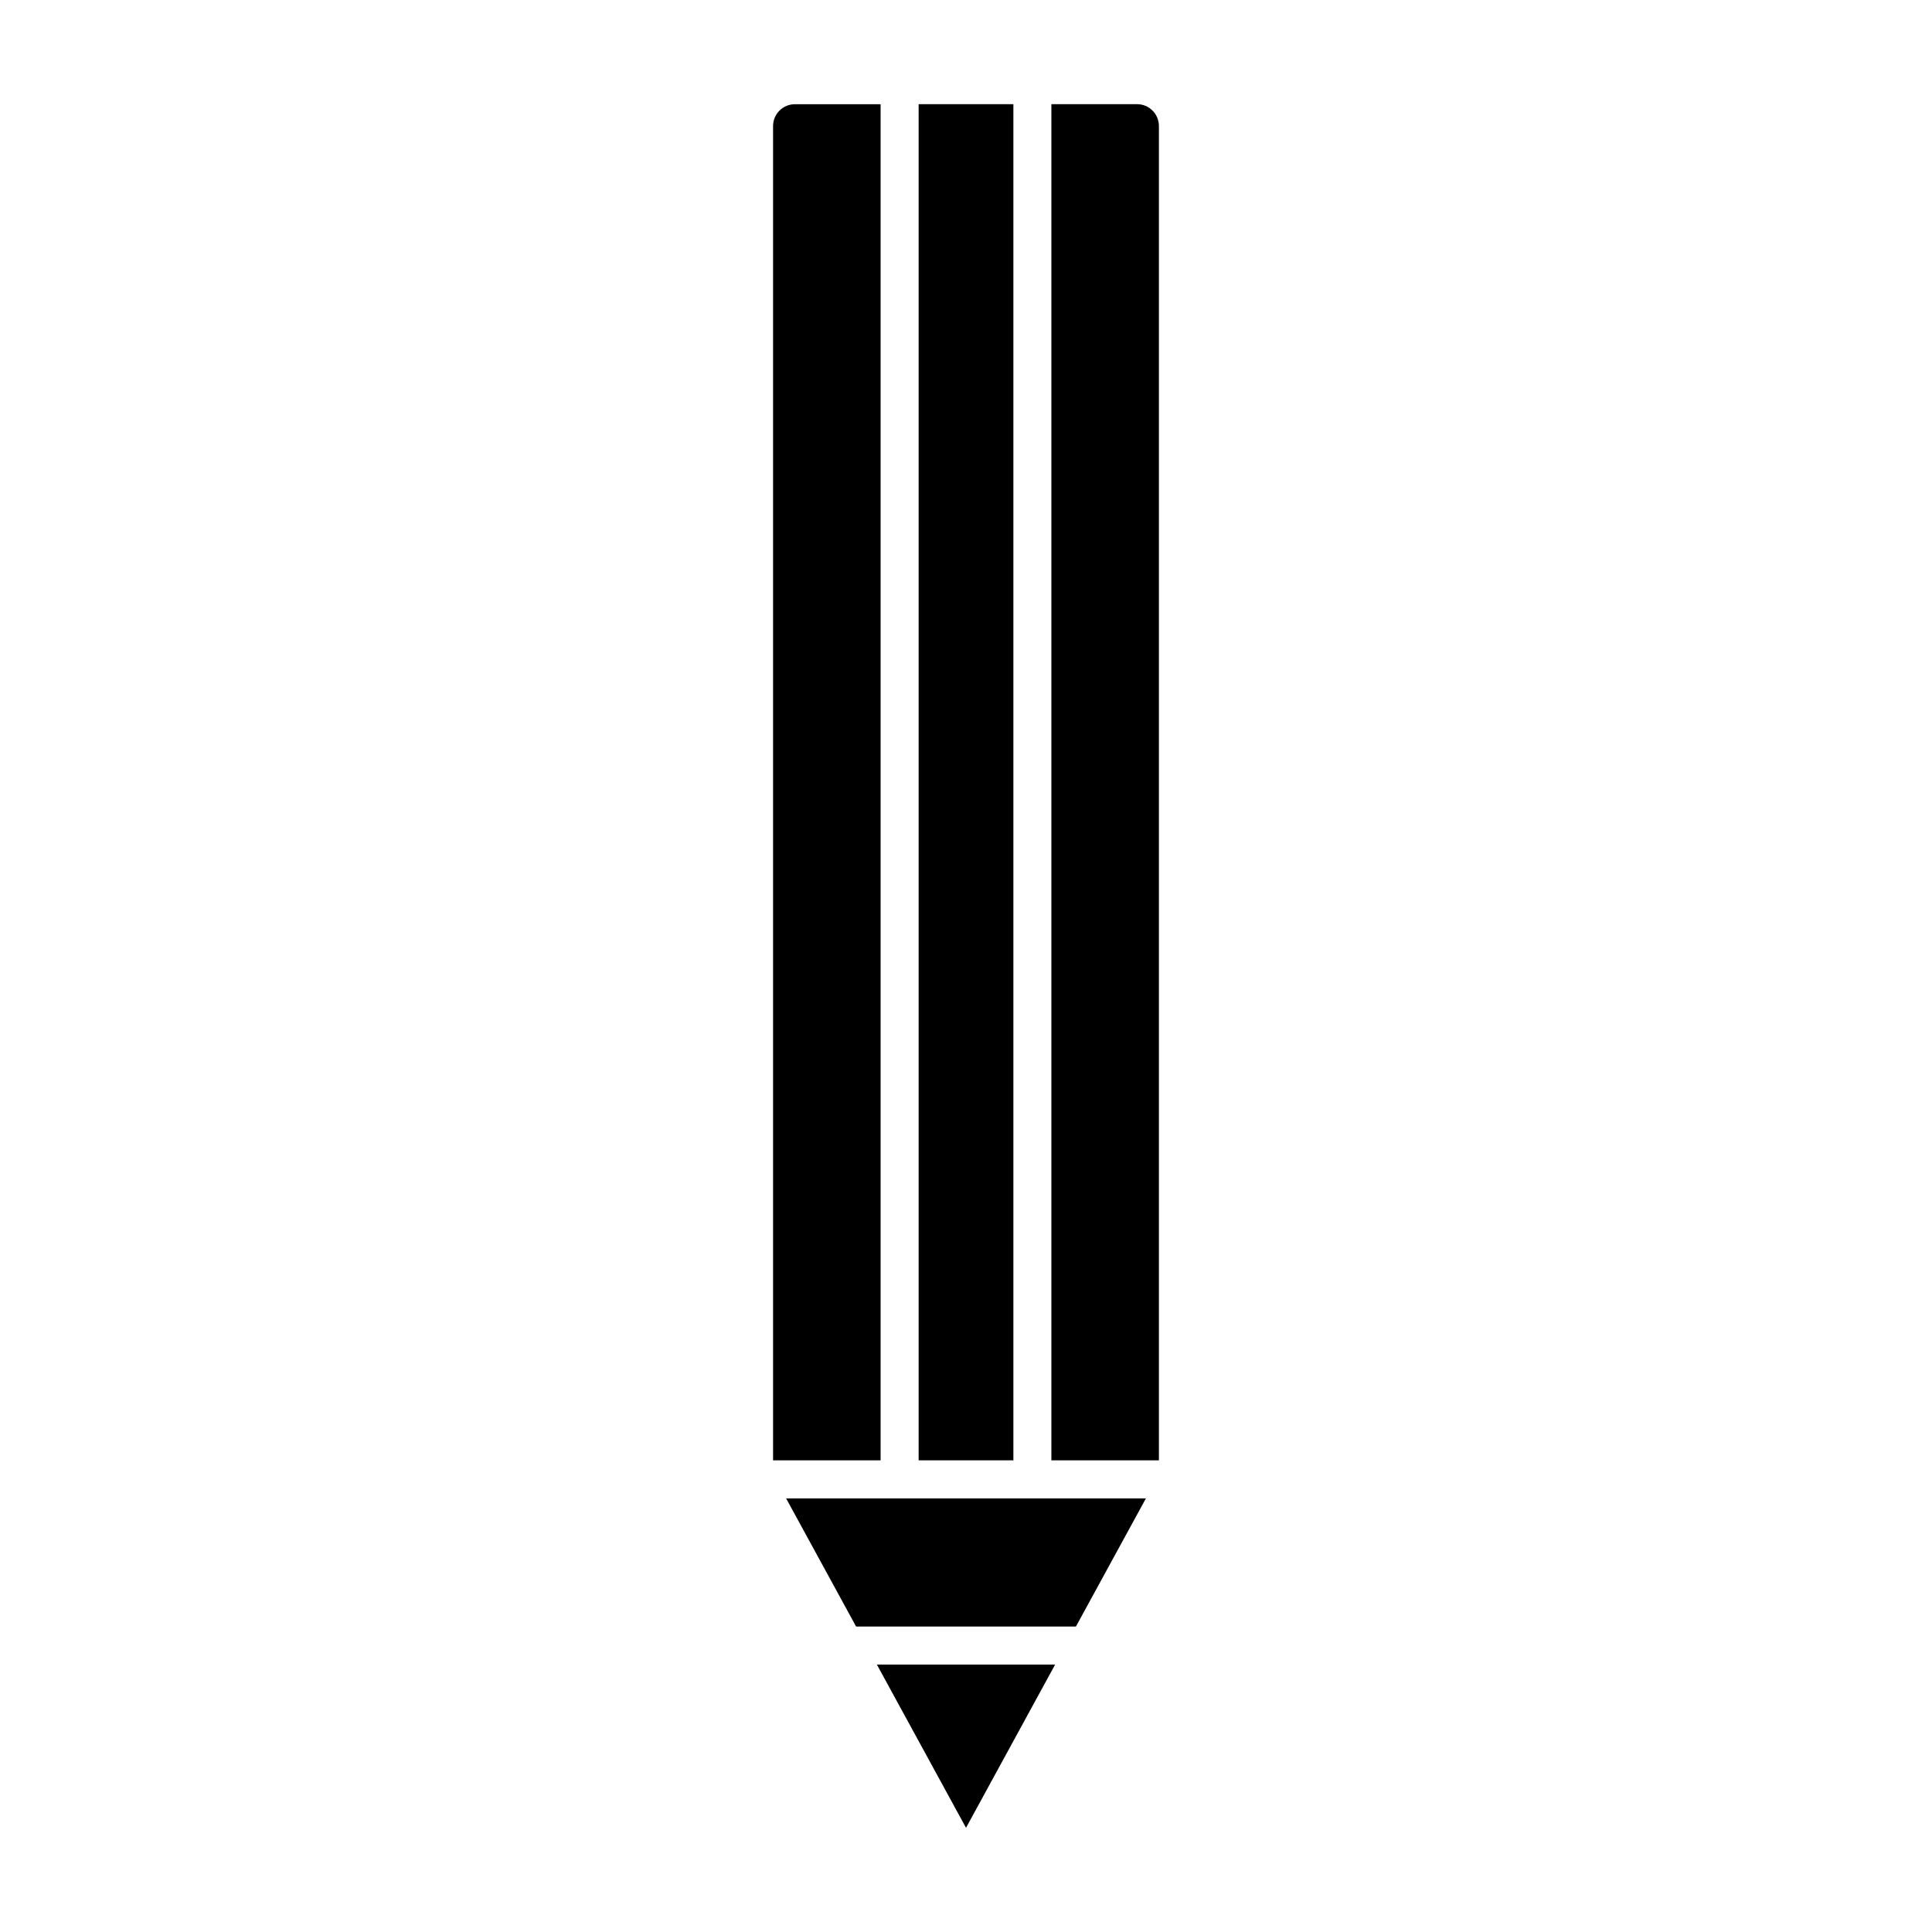
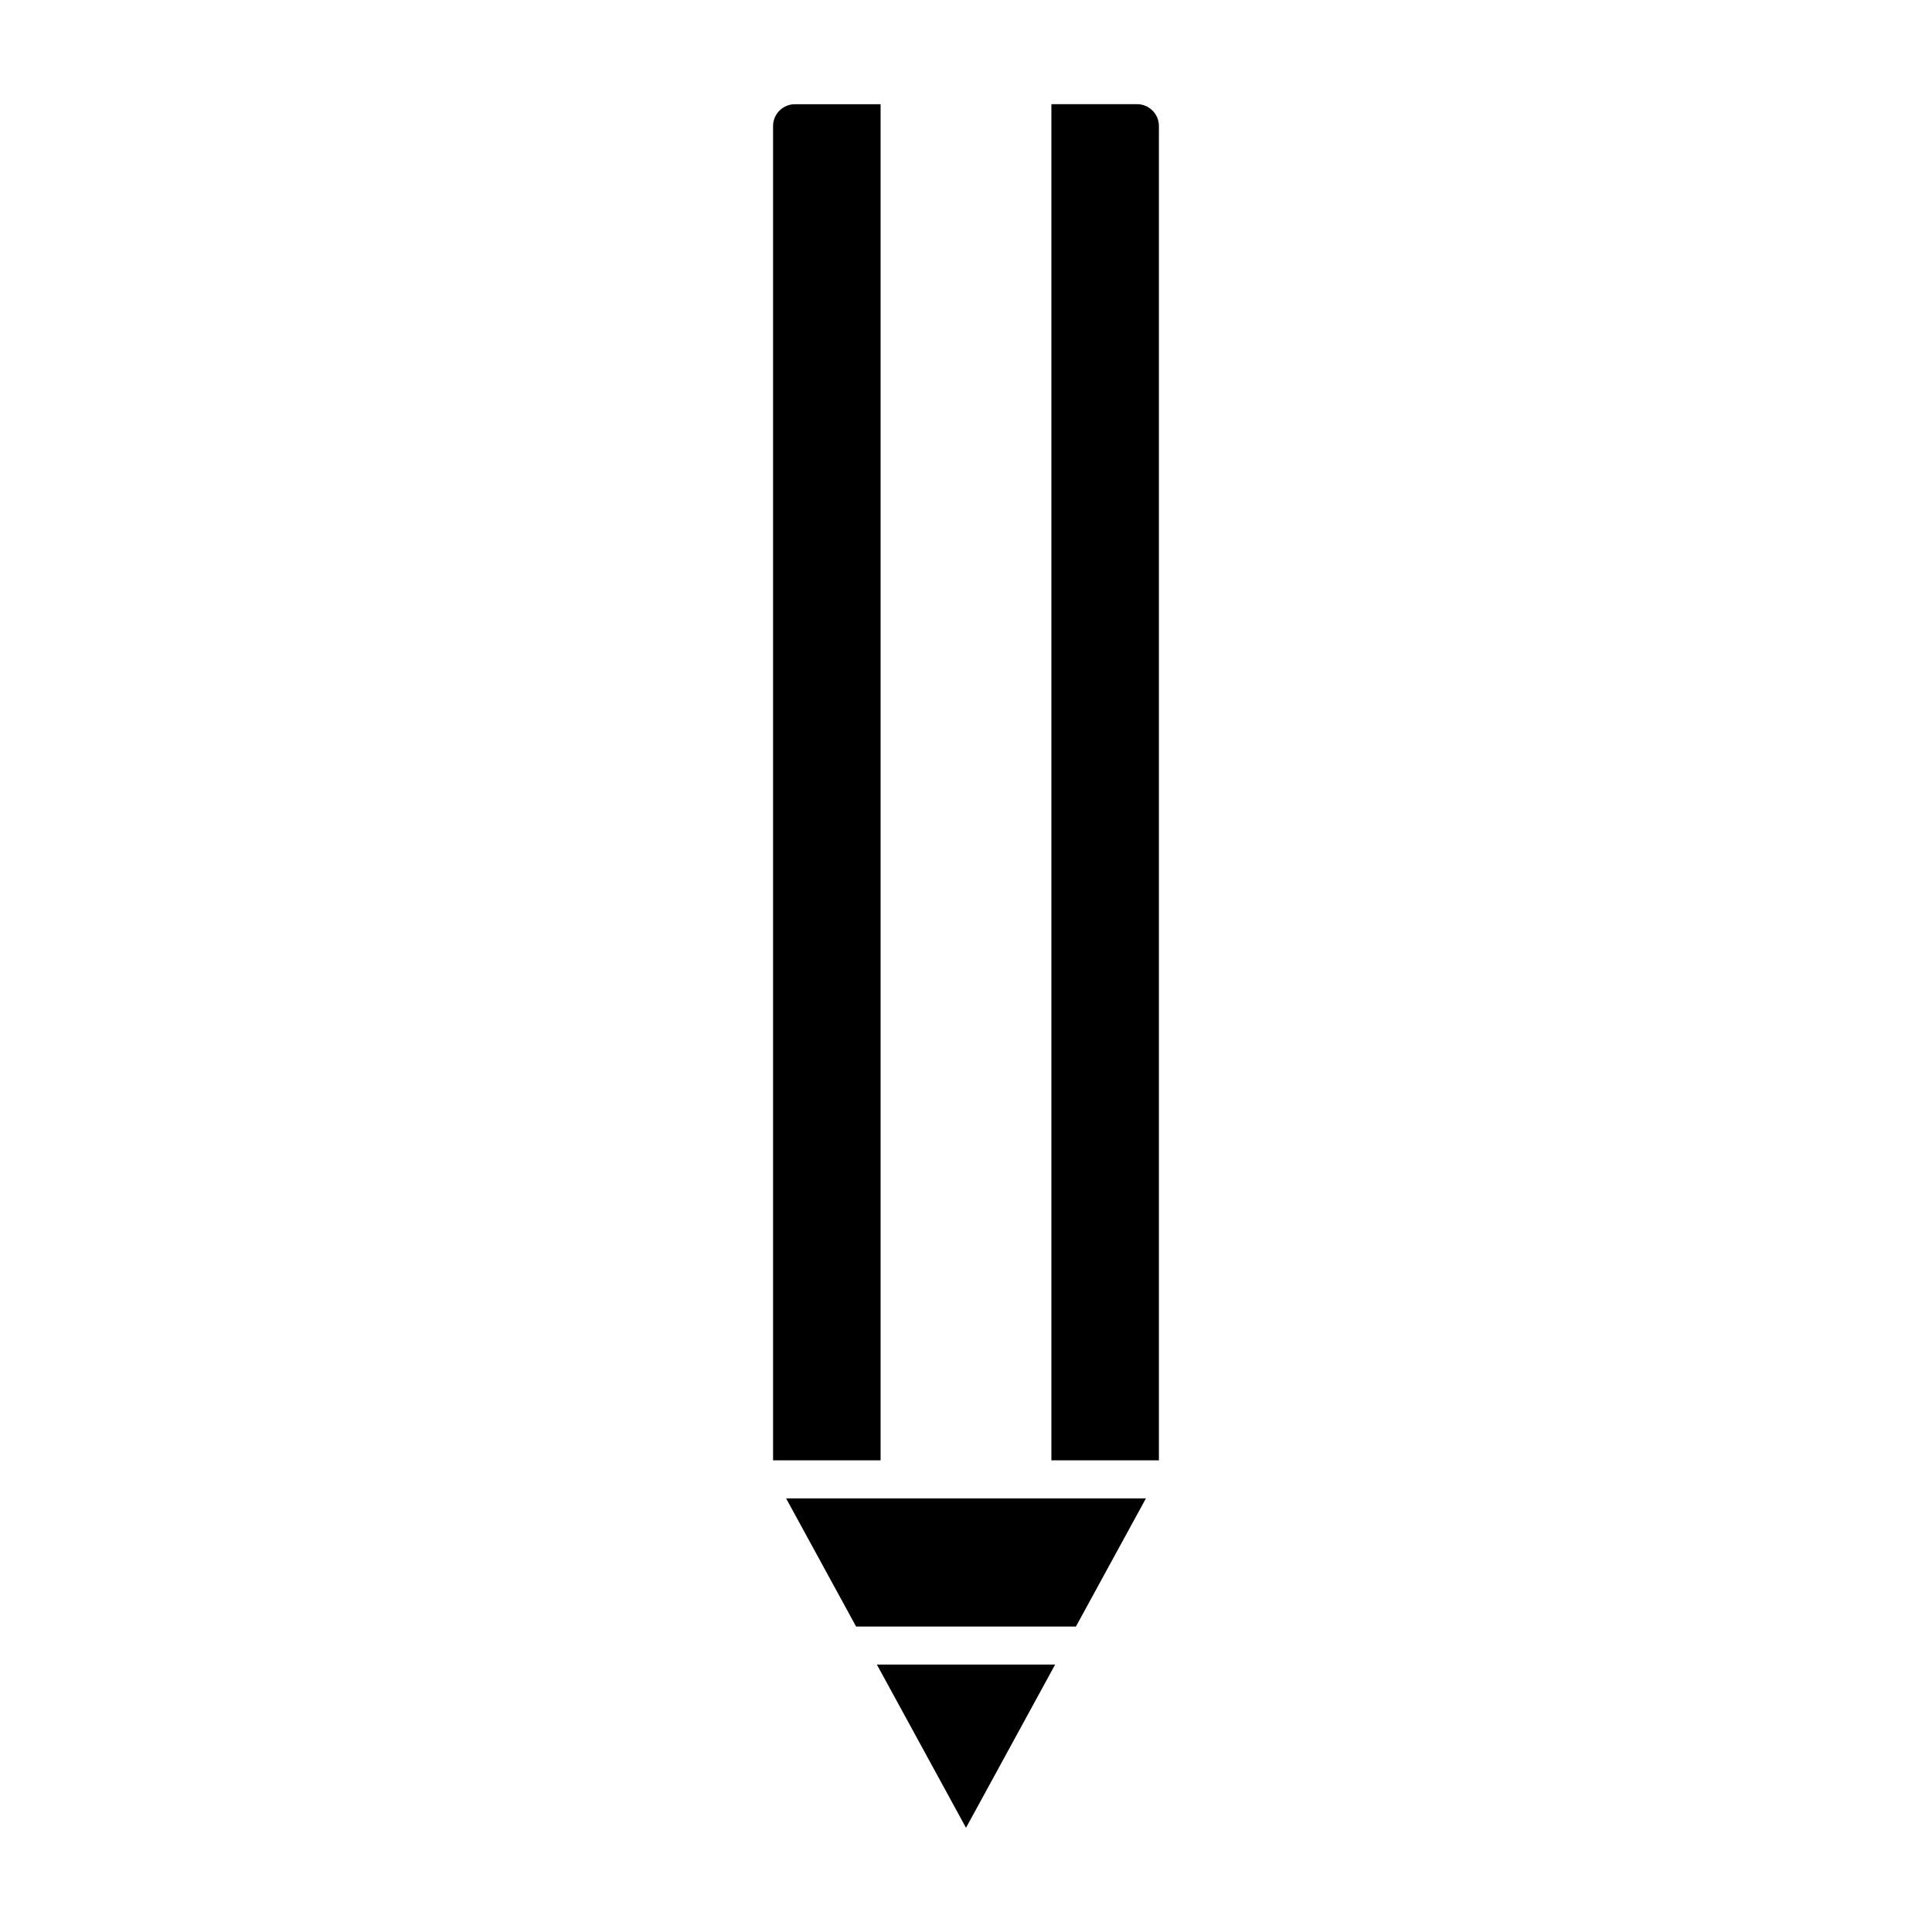
<svg xmlns="http://www.w3.org/2000/svg" fill="#000000" width="800px" height="800px" version="1.1" viewBox="144 144 512 512">
  <g>
-     <path d="m387.45 171.61h25.109v359.39h-25.109z" />
    <path d="m445.33 171.61h-22.703v359.39h28.496v-353.61c0-3.188-2.594-5.785-5.793-5.785z" />
    <path d="m423.62 585.13h-47.238l23.621 43.258z" />
    <path d="m447.68 541.09h-95.352l18.551 33.965h58.25z" />
    <path d="m348.87 177.4v353.61h28.496v-359.39h-22.707c-3.195 0-5.789 2.598-5.789 5.785z" />
  </g>
</svg>